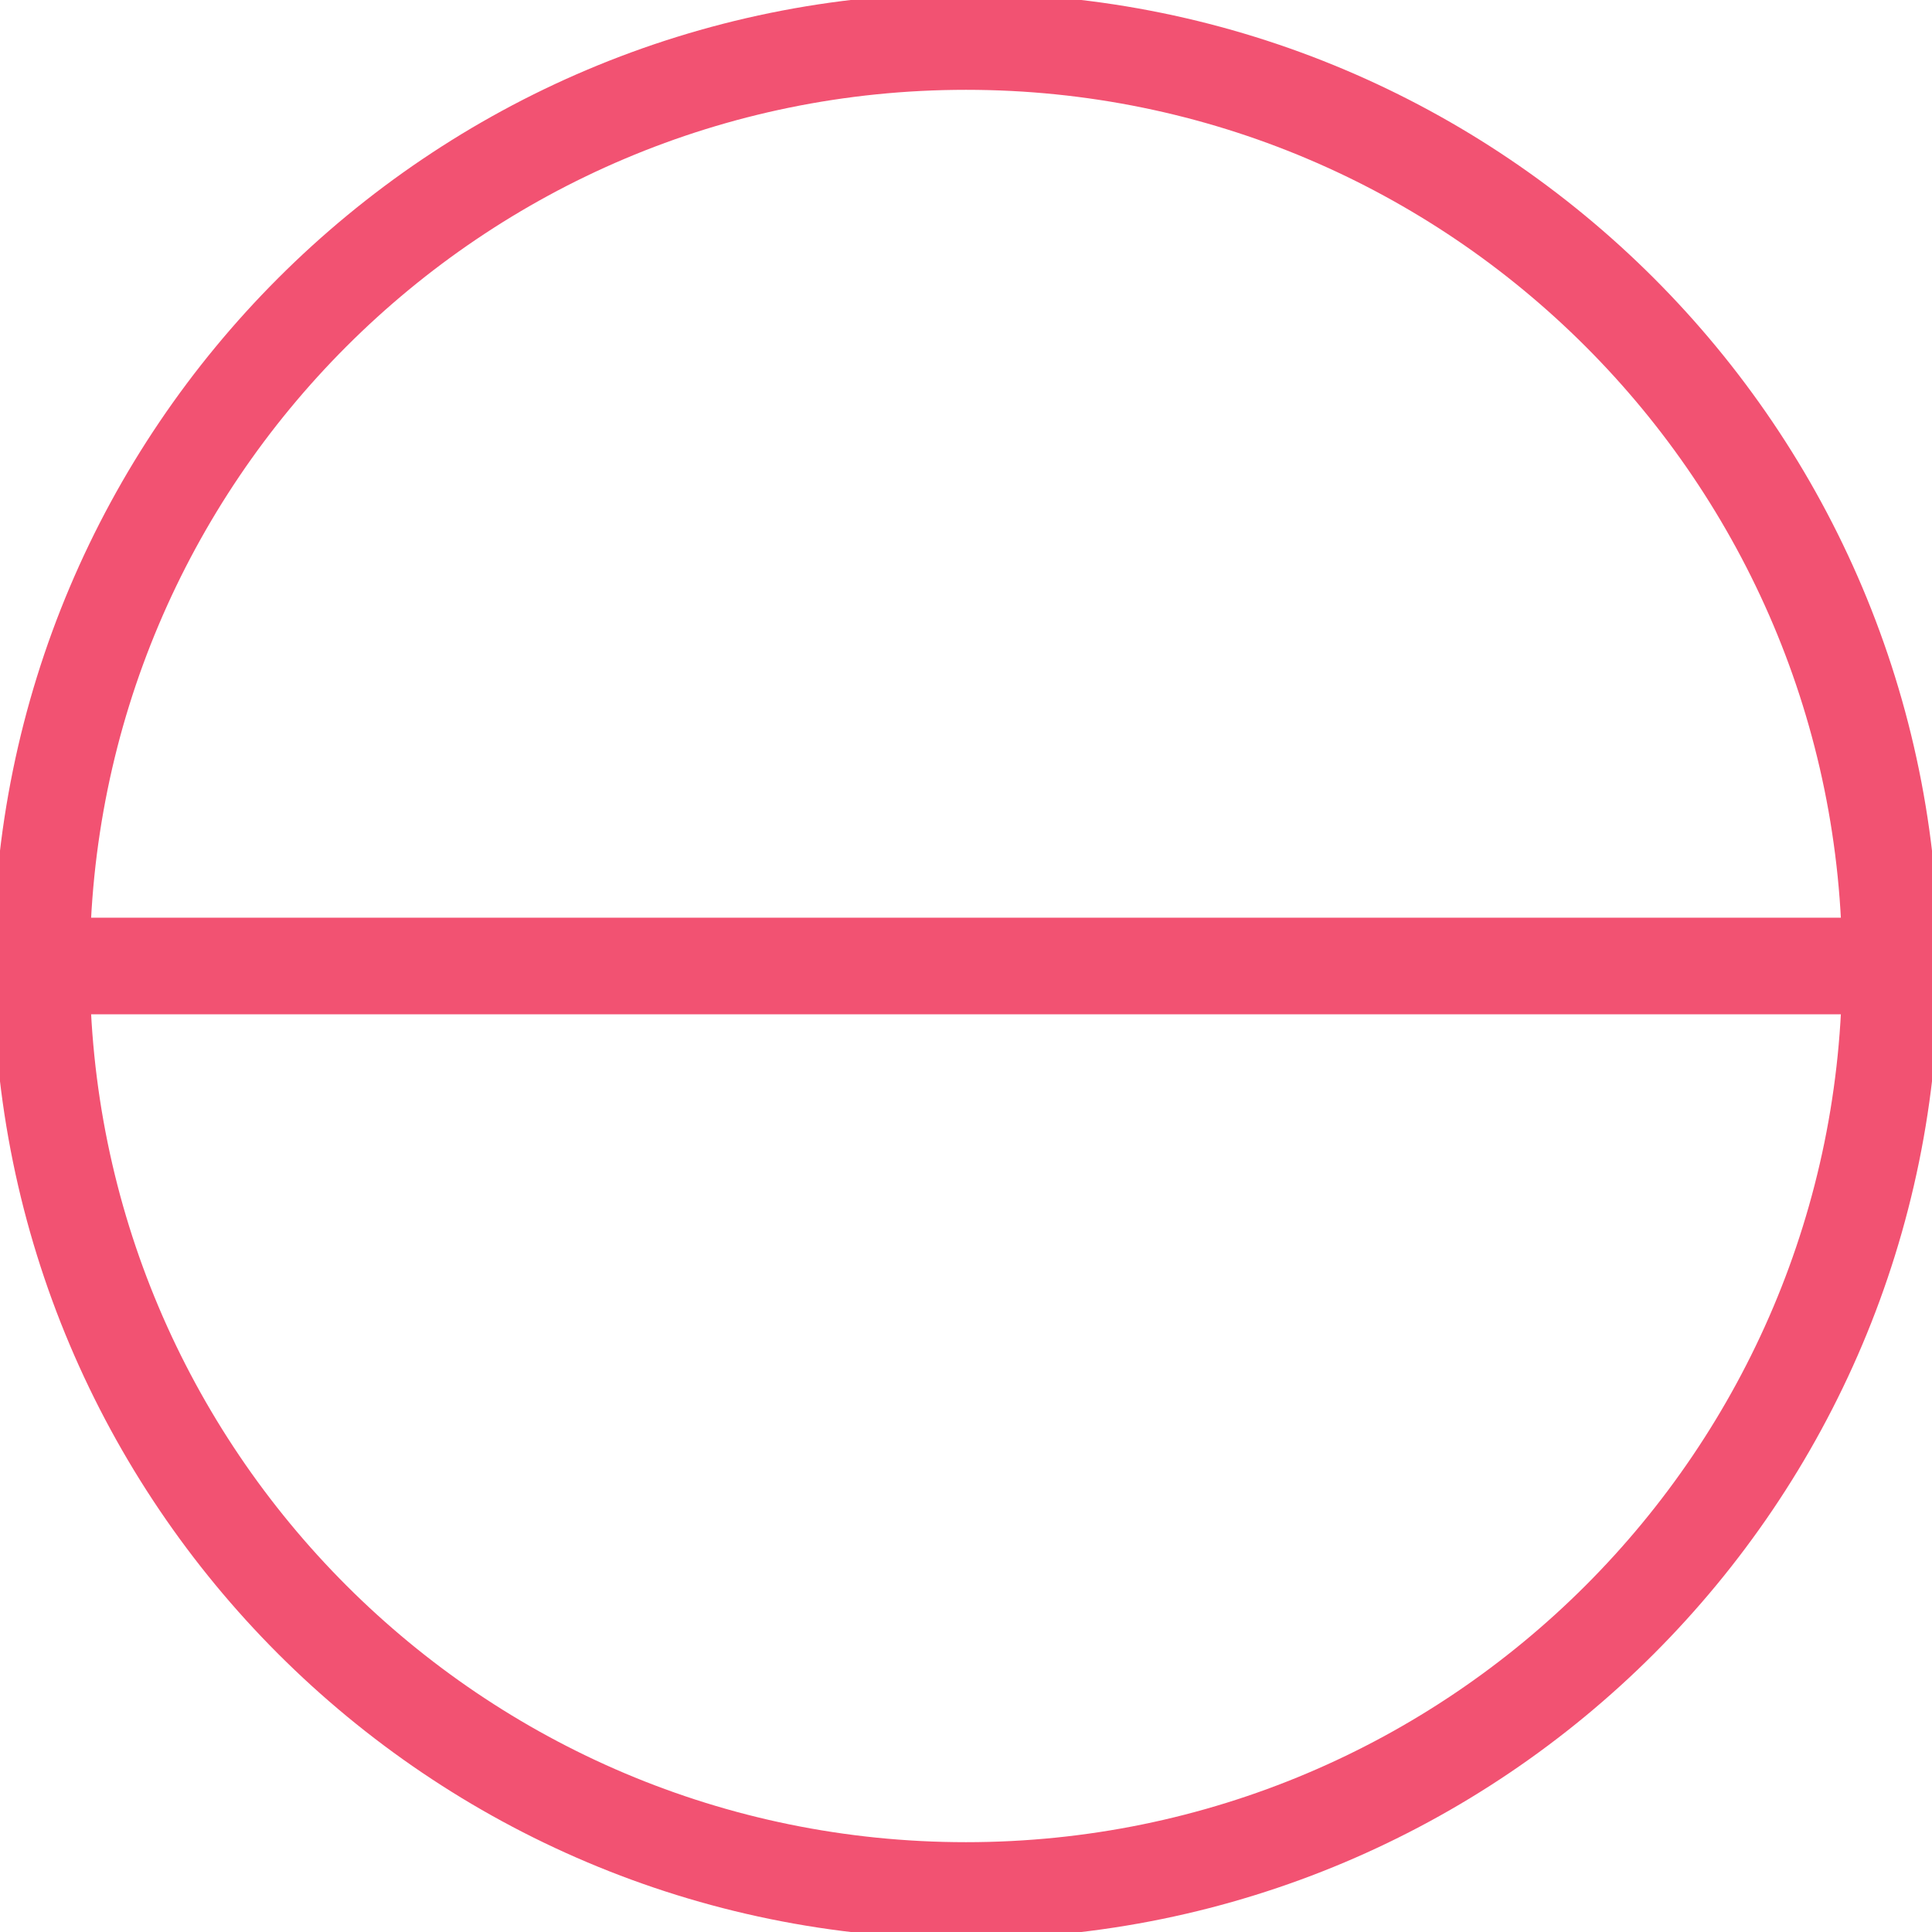
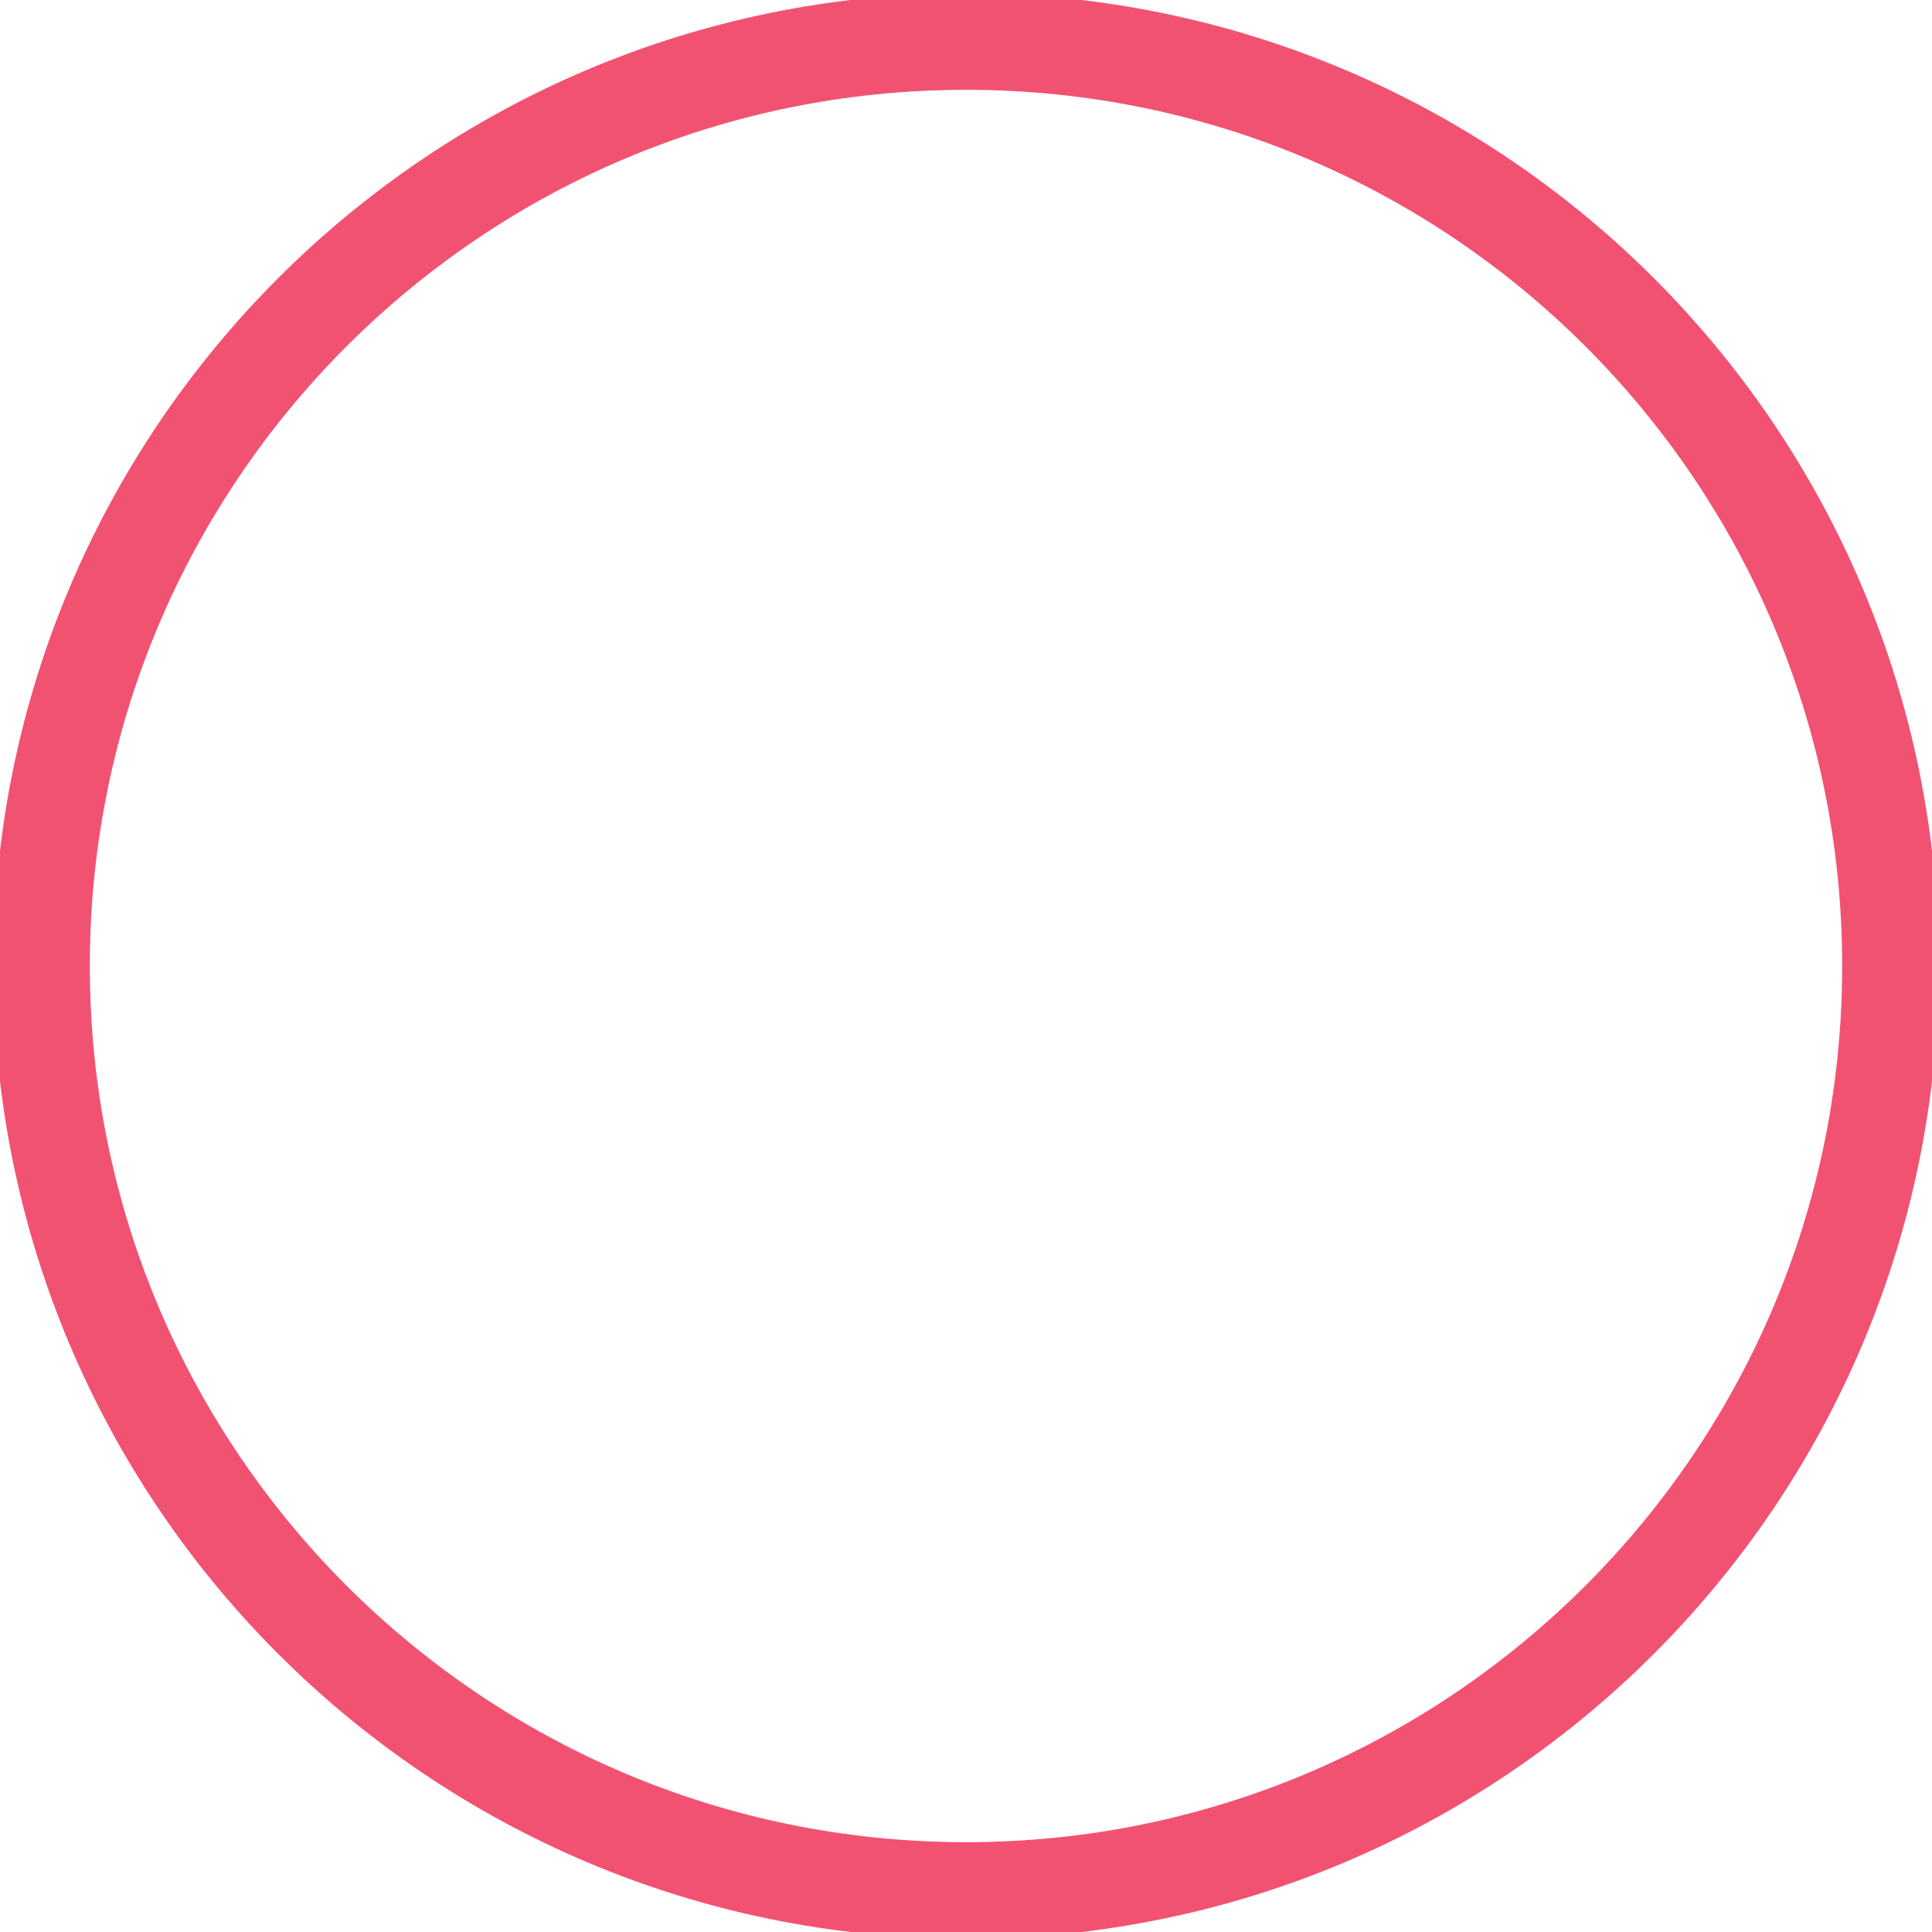
<svg xmlns="http://www.w3.org/2000/svg" width="100" height="100" viewBox="0 0 100 100" fill="none">
  <g clip-path="url(#clip0_86_1026)">
    <path d="M50 97.851C76.427 97.851 97.851 76.428 97.851 50C97.851 23.573 76.427 2.149 50 2.149C23.573 2.149 2.149 23.573 2.149 50C2.149 76.428 23.573 97.851 50 97.851Z" stroke="#F25272" stroke-width="5" stroke-miterlimit="10" />
-     <path d="M2.149 50H97.851" stroke="#F25272" stroke-width="5" stroke-miterlimit="10" />
  </g>
  <defs>
    <clipPath id="clip0_86_1026">
      <rect width="100" height="100" fill="white" />
    </clipPath>
  </defs>
</svg>